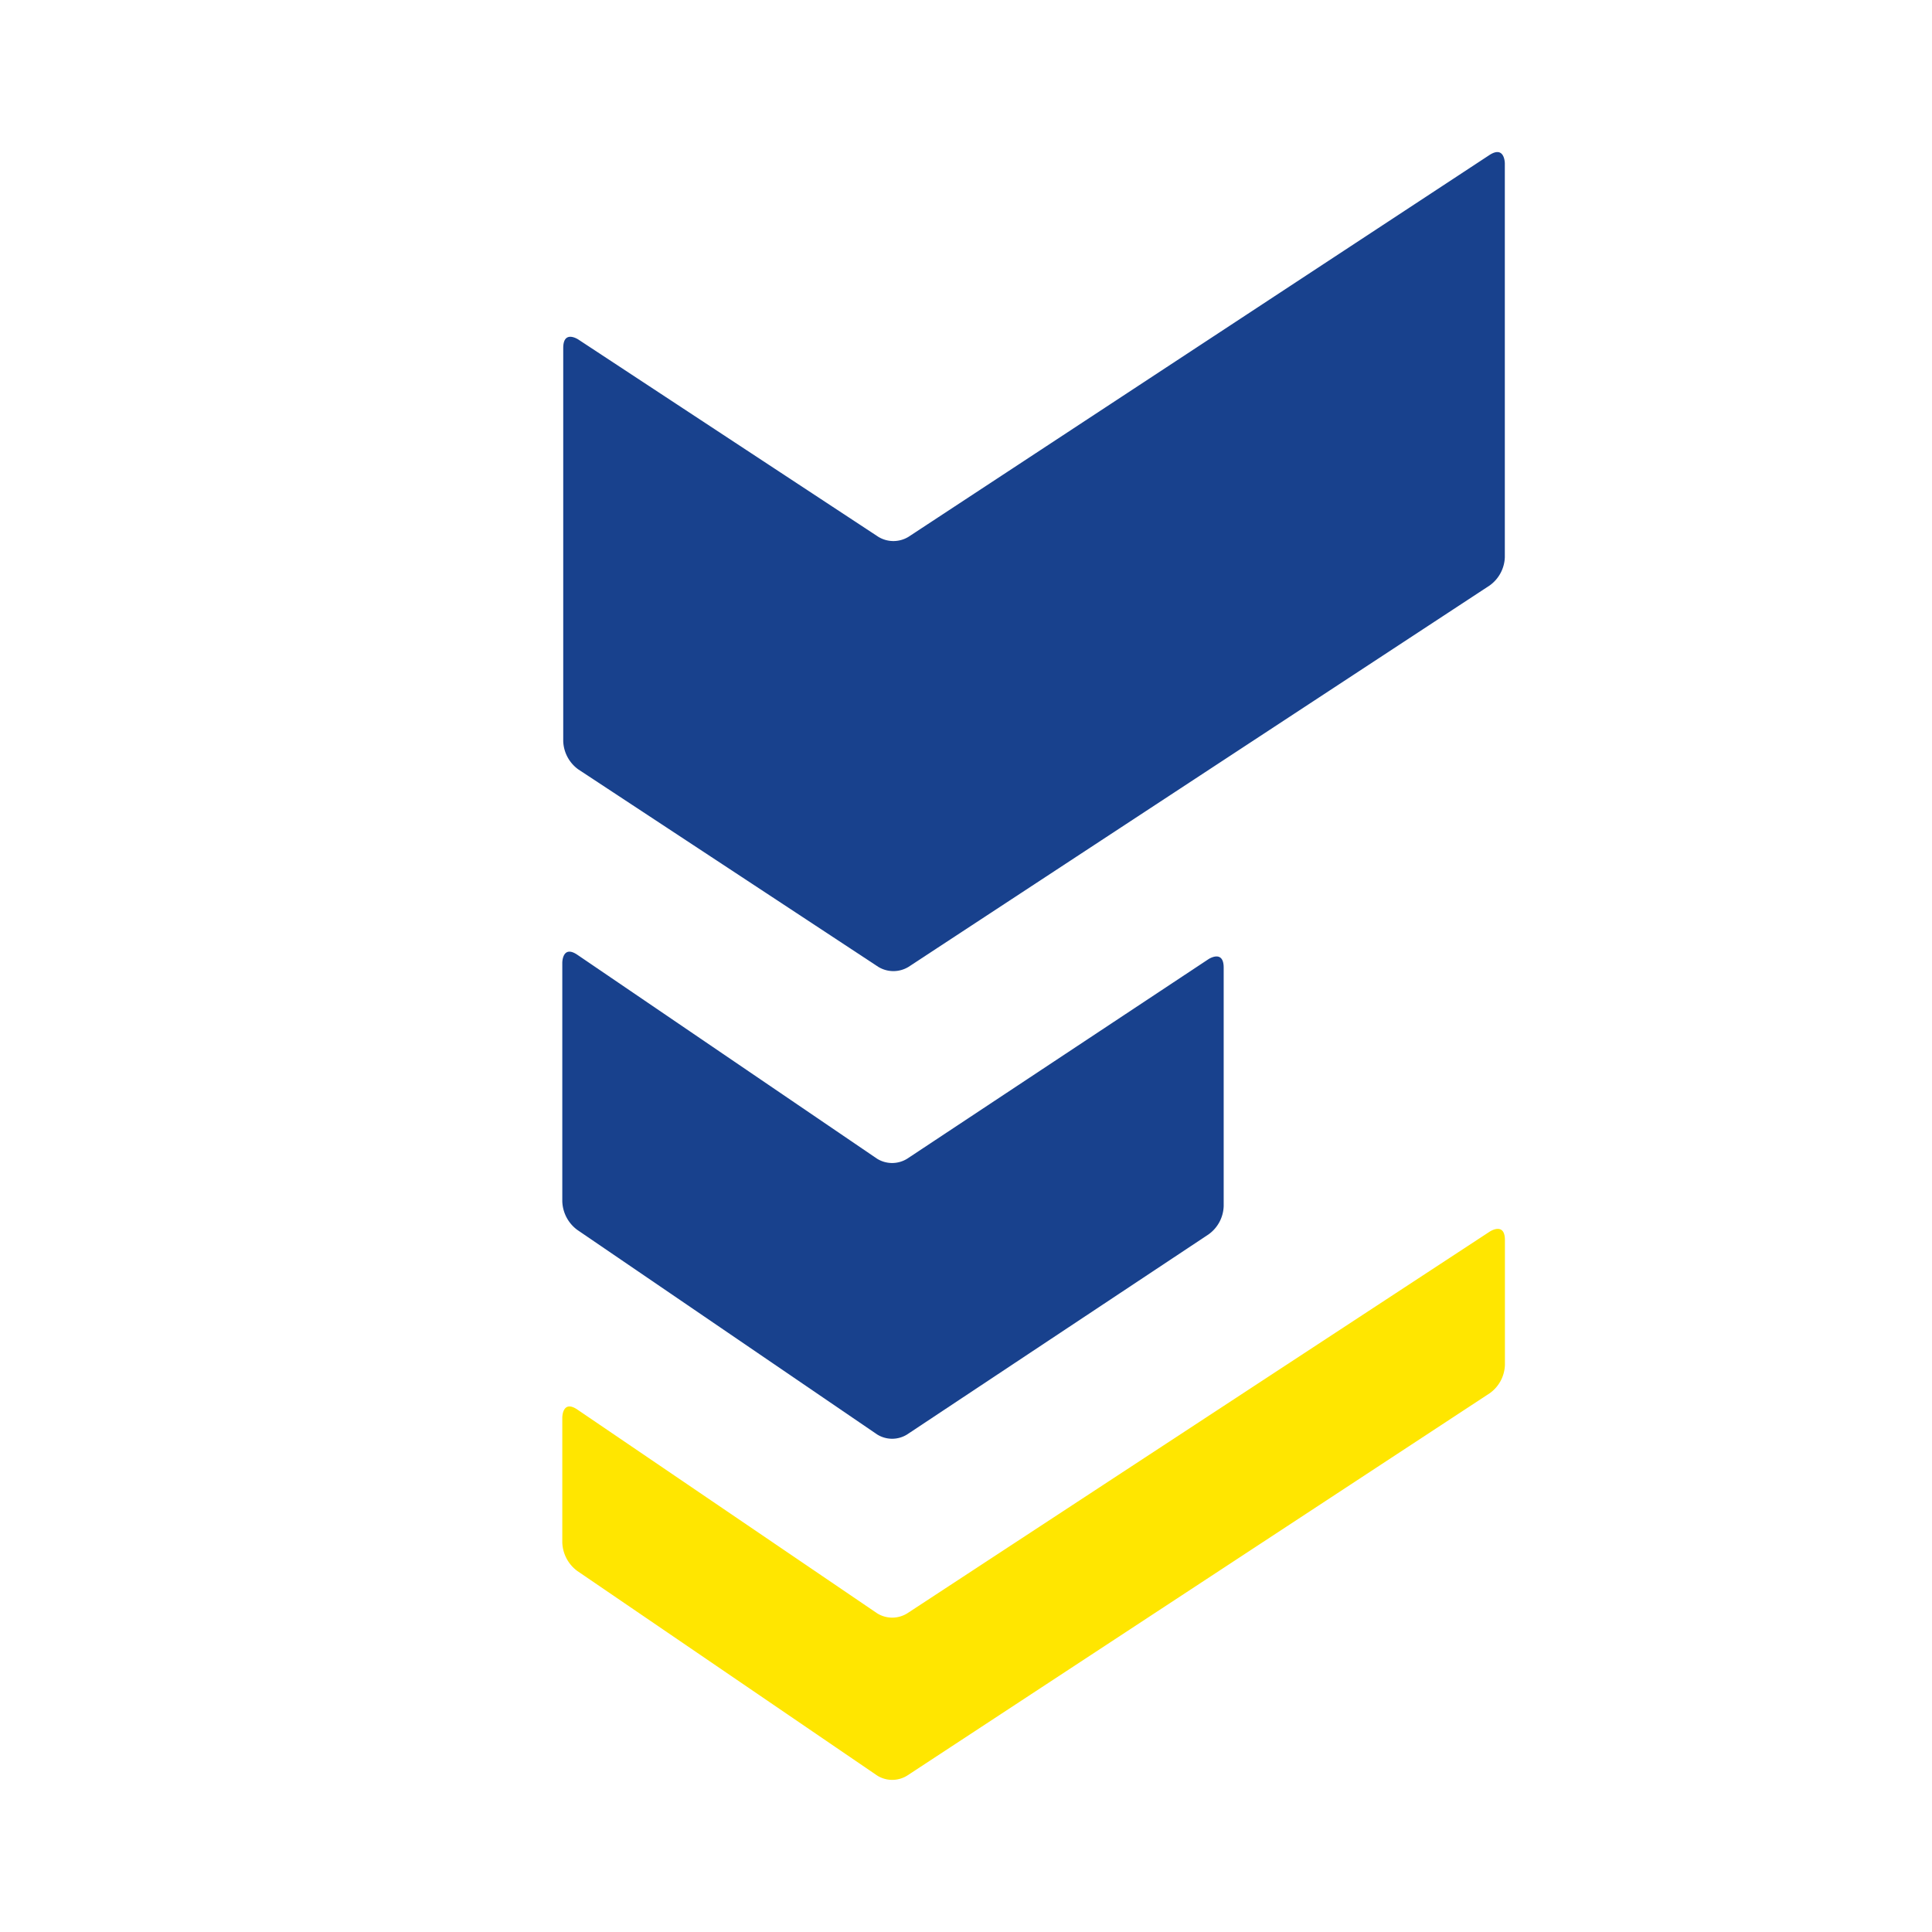
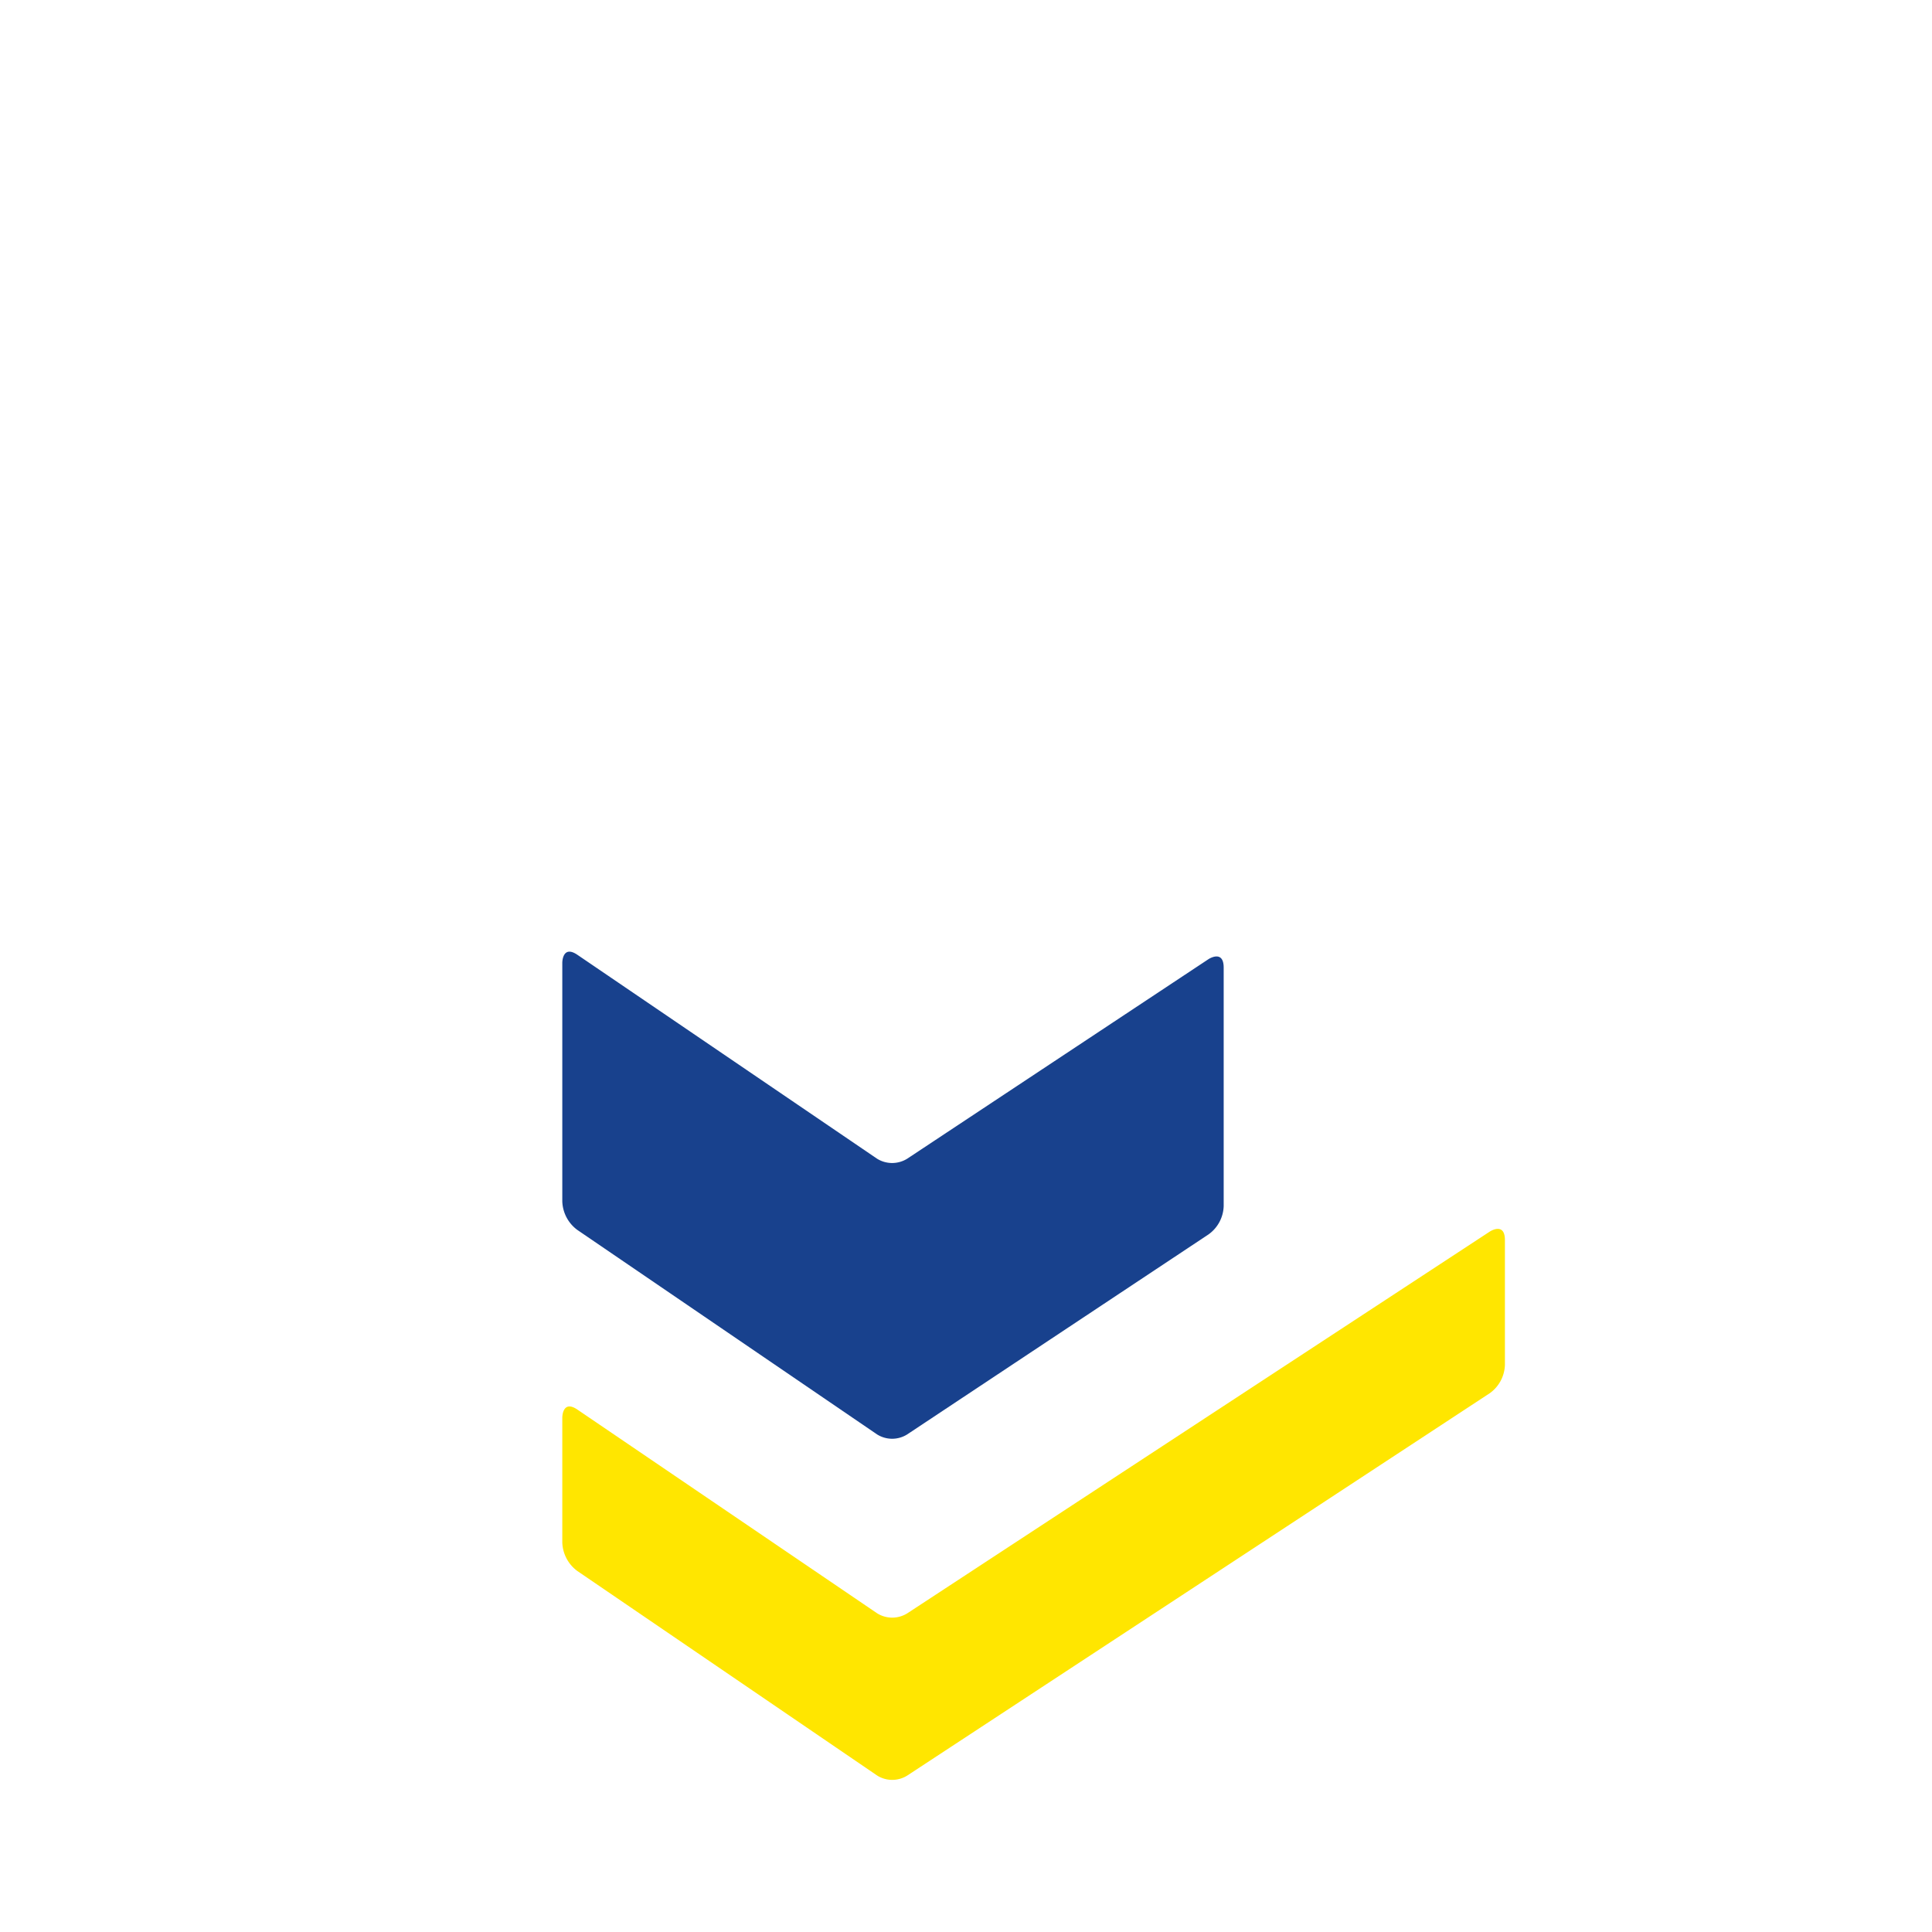
<svg xmlns="http://www.w3.org/2000/svg" id="Inhalt" viewBox="0 0 226.77 226.77">
  <defs>
    <style>.cls-1{fill:#fff;}.cls-2{fill:#ffe600;}.cls-3{fill:#18418d;}</style>
  </defs>
  <rect class="cls-1" width="226.77" height="226.77" />
  <path class="cls-2" d="M66,166.39s0-2.14,1.77-.94l35.18,23.91a3.34,3.34,0,0,0,3.55,0l68.36-44.8s1.78-1.18,1.78,1v14.66a4.24,4.24,0,0,1-1.78,3.31l-68.36,44.87a3.32,3.32,0,0,1-3.55,0l-35.18-24A4.33,4.33,0,0,1,66,181.05Z" />
-   <path class="cls-3" d="M174.85,68.72a4.26,4.26,0,0,0,1.78-3.31V19.18s0-2.13-1.78-1L106.65,63a3.4,3.4,0,0,1-3.57,0L67.88,39.85s-1.77-1.18-1.77,1V87a4.27,4.27,0,0,0,1.77,3.31l35.2,23.17a3.41,3.41,0,0,0,3.57,0Z" />
  <path class="cls-3" d="M66,113s0-2.13,1.77-.93L102.94,136a3.35,3.35,0,0,0,3.55,0l35.36-23.42s1.78-1.17,1.78,1v28a4.24,4.24,0,0,1-1.78,3.31l-35.36,23.47a3.32,3.32,0,0,1-3.55,0l-35.18-24A4.33,4.33,0,0,1,66,141Z" />
</svg>